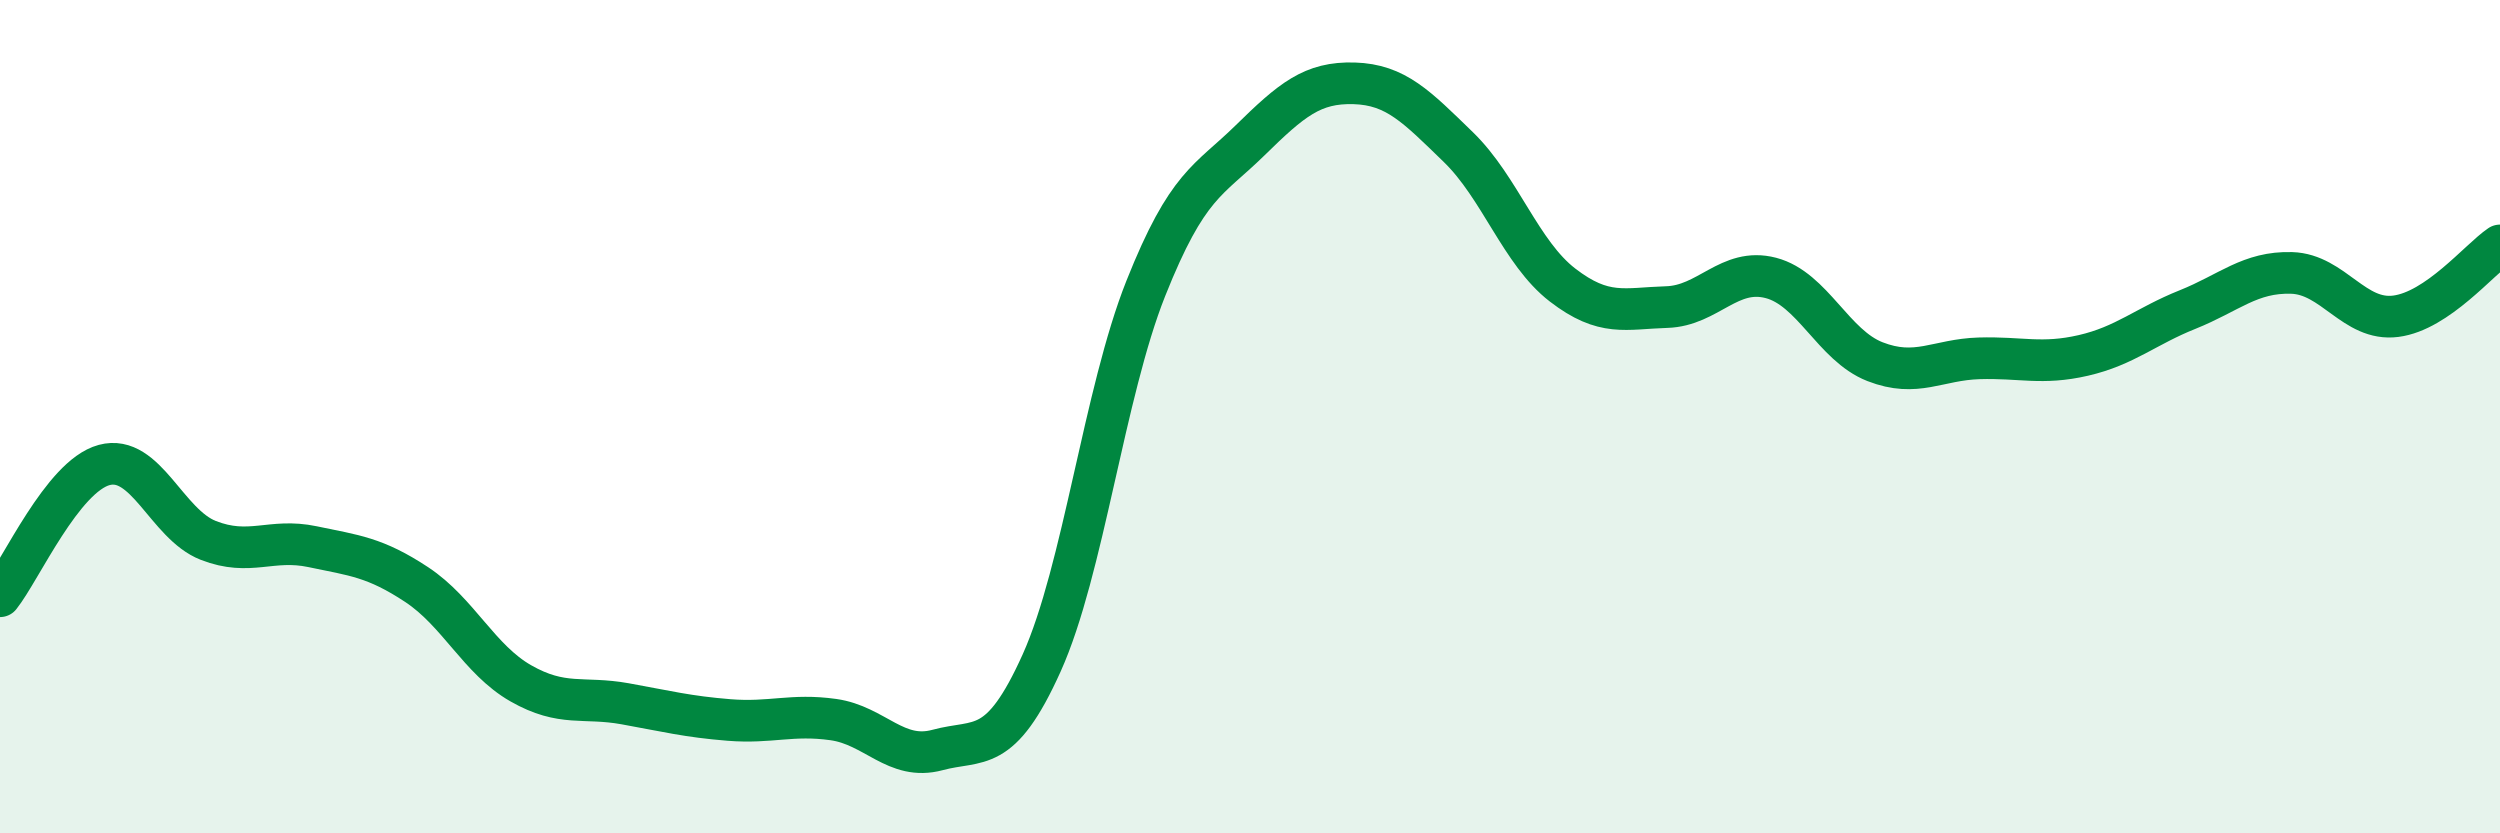
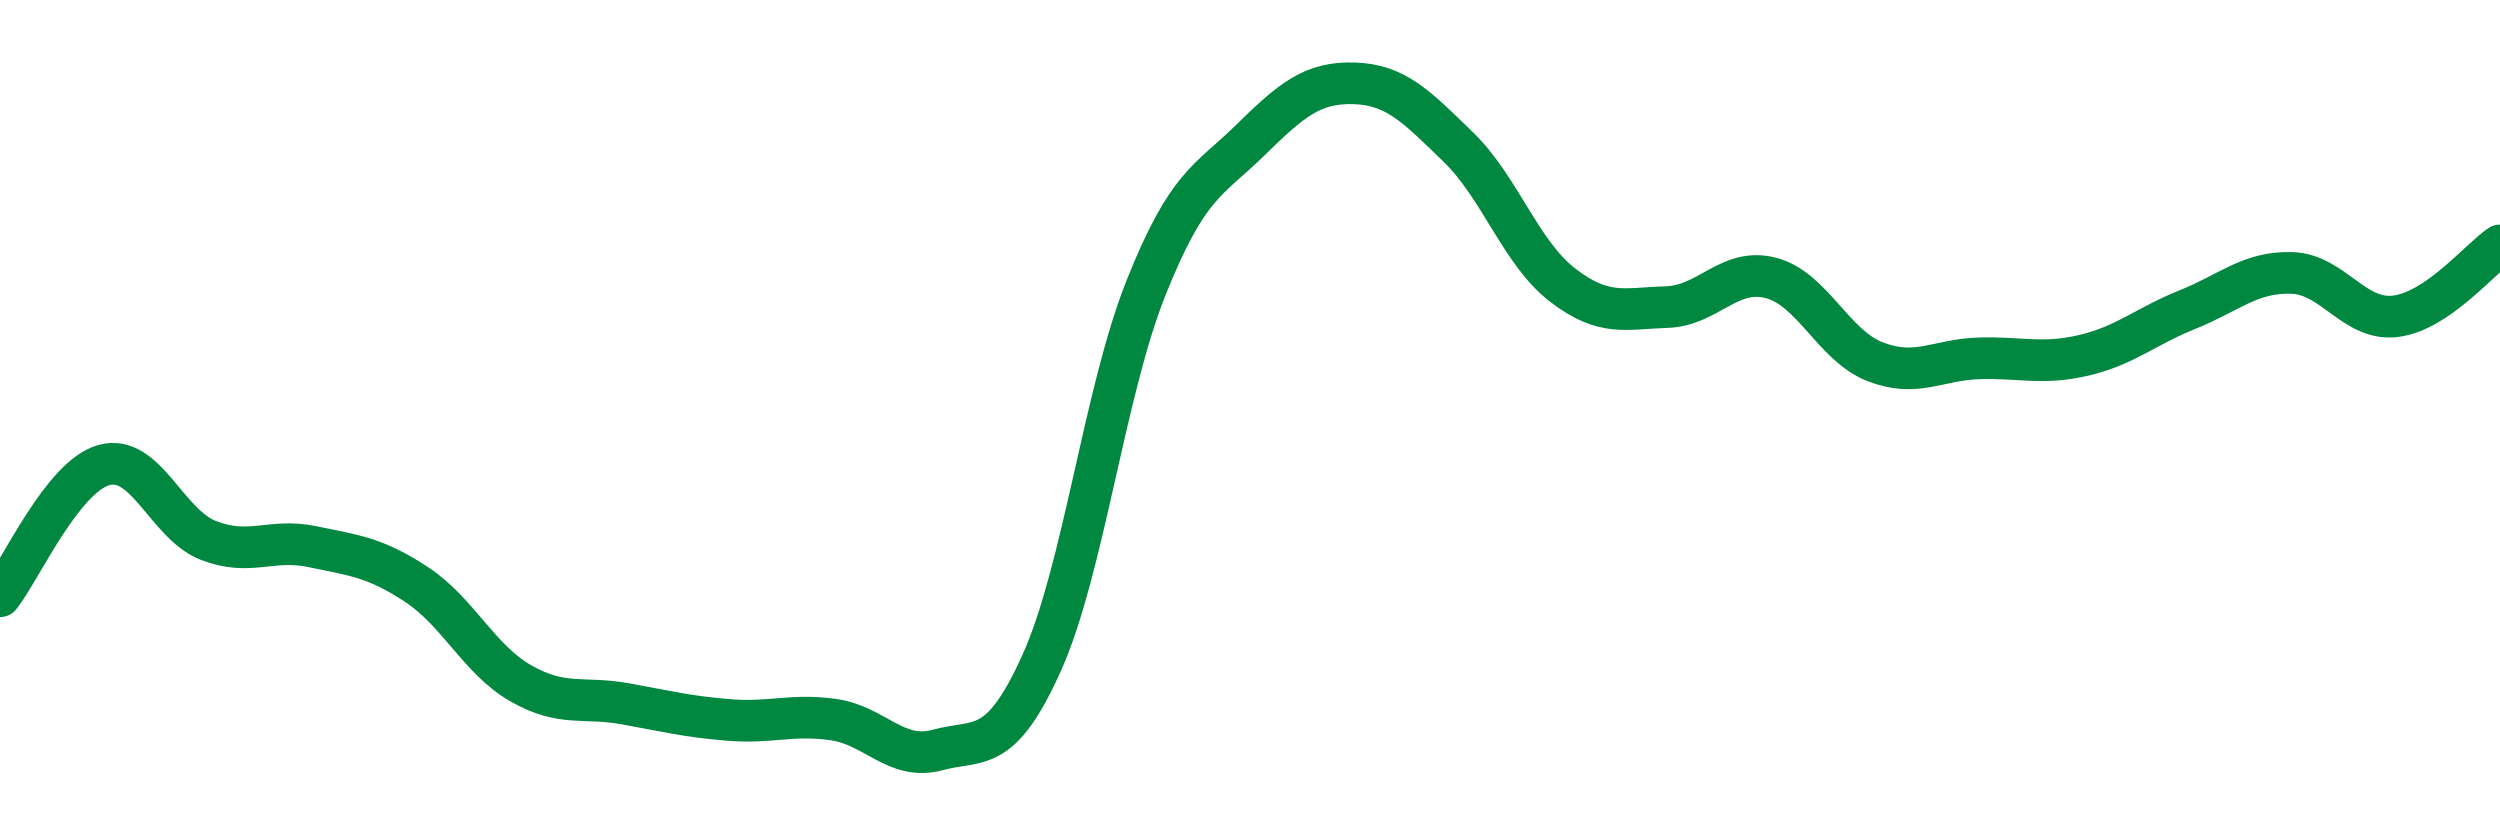
<svg xmlns="http://www.w3.org/2000/svg" width="60" height="20" viewBox="0 0 60 20">
-   <path d="M 0,14.31 C 0.5,13.68 1.5,11.43 2.5,11.16 C 3.5,10.89 4,12.58 5,12.97 C 6,13.36 6.5,12.91 7.5,13.12 C 8.5,13.33 9,13.37 10,14.03 C 11,14.69 11.5,15.83 12.5,16.4 C 13.5,16.97 14,16.71 15,16.89 C 16,17.07 16.5,17.2 17.5,17.28 C 18.5,17.36 19,17.13 20,17.27 C 21,17.41 21.5,18.27 22.5,18 C 23.5,17.73 24,18.13 25,15.91 C 26,13.69 26.5,9.43 27.5,6.92 C 28.5,4.41 29,4.35 30,3.37 C 31,2.39 31.5,1.97 32.5,2 C 33.5,2.03 34,2.56 35,3.53 C 36,4.5 36.5,6.07 37.5,6.84 C 38.5,7.61 39,7.4 40,7.37 C 41,7.34 41.5,6.41 42.5,6.67 C 43.5,6.93 44,8.29 45,8.68 C 46,9.07 46.5,8.63 47.5,8.6 C 48.5,8.57 49,8.76 50,8.53 C 51,8.3 51.5,7.83 52.5,7.43 C 53.5,7.03 54,6.52 55,6.55 C 56,6.58 56.5,7.72 57.5,7.59 C 58.5,7.46 59.5,6.23 60,5.89L60 20L0 20Z" fill="#008740" opacity="0.1" stroke-linecap="round" stroke-linejoin="round" />
  <path d="M 0,14.31 C 0.5,13.68 1.5,11.43 2.5,11.16 C 3.5,10.89 4,12.58 5,12.97 C 6,13.36 6.5,12.91 7.5,13.12 C 8.5,13.33 9,13.37 10,14.03 C 11,14.69 11.5,15.83 12.5,16.4 C 13.5,16.97 14,16.71 15,16.89 C 16,17.07 16.5,17.2 17.5,17.28 C 18.5,17.36 19,17.13 20,17.27 C 21,17.41 21.5,18.27 22.5,18 C 23.5,17.73 24,18.13 25,15.91 C 26,13.69 26.5,9.43 27.5,6.92 C 28.5,4.41 29,4.35 30,3.37 C 31,2.39 31.5,1.97 32.5,2 C 33.5,2.03 34,2.56 35,3.53 C 36,4.5 36.5,6.07 37.5,6.84 C 38.5,7.61 39,7.4 40,7.37 C 41,7.34 41.5,6.41 42.5,6.67 C 43.5,6.93 44,8.29 45,8.68 C 46,9.07 46.5,8.63 47.5,8.6 C 48.5,8.57 49,8.76 50,8.53 C 51,8.3 51.5,7.83 52.5,7.43 C 53.5,7.03 54,6.52 55,6.55 C 56,6.58 56.5,7.72 57.5,7.59 C 58.5,7.46 59.5,6.23 60,5.89" stroke="#008740" stroke-width="1" fill="none" stroke-linecap="round" stroke-linejoin="round" />
</svg>